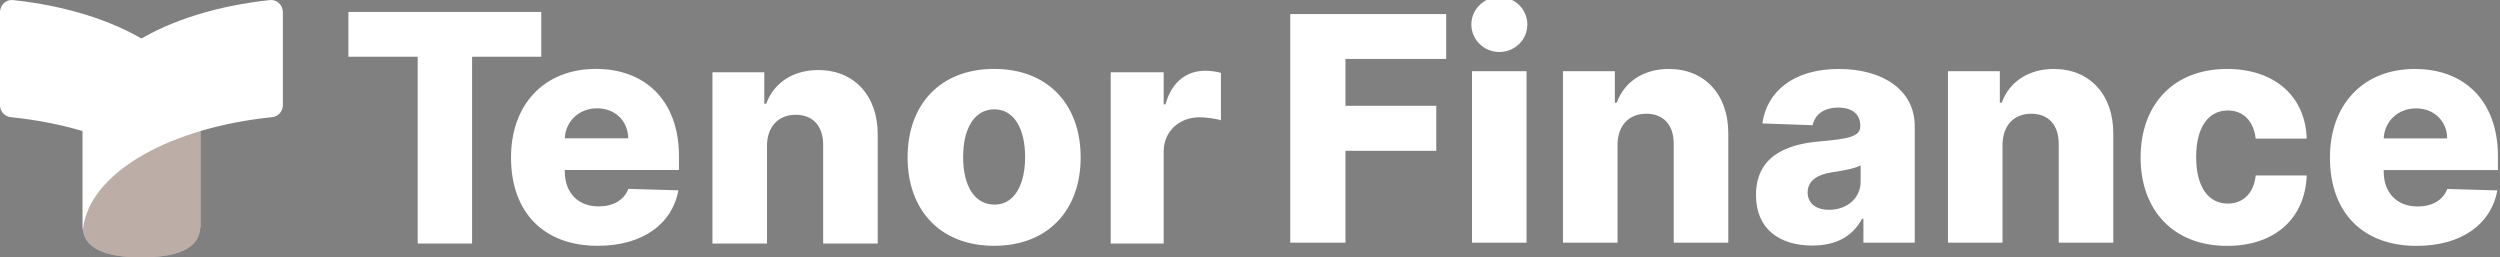
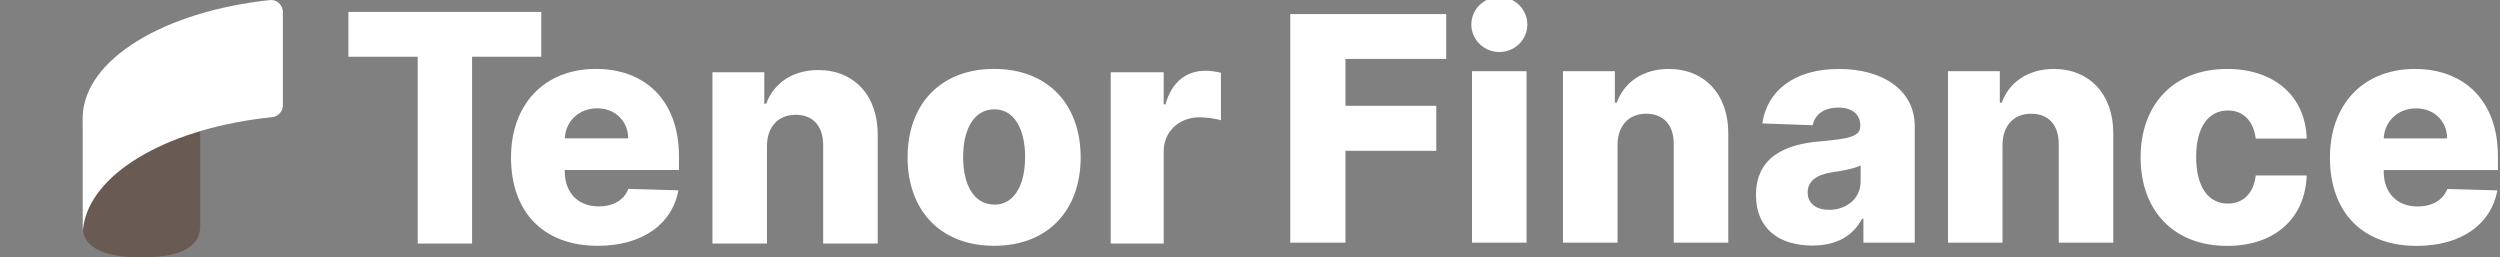
<svg xmlns="http://www.w3.org/2000/svg" width="204" height="21" viewBox="0 0 204 21" fill="none">
  <rect x="0" y="0" width="204" height="21" fill="#808080" stroke="none" />
  <g clip-path="url(#clip0_2681_2400)">
-     <path fill-rule="evenodd" clip-rule="evenodd" d="M0.001 0.959L0 0.993V8.582C0 9.093 0.382 9.511 0.876 9.561C9.017 10.391 15.31 13.859 16.224 18.162C16.267 18.353 16.297 18.57 16.312 18.811C16.326 18.719 16.334 18.624 16.337 18.525L16.338 18.45V9.666L16.336 9.525C16.206 4.827 9.692 0.93 1.054 0.005C0.502 -0.054 0.02 0.393 0.001 0.959Z" fill="white" />
-     <path fill-rule="evenodd" clip-rule="evenodd" d="M16.338 10.5H6.745V18.45C6.745 20.417 8.884 21 11.542 21C14.199 21 16.338 20.417 16.338 18.45V10.5Z" fill="white" />
    <path fill-rule="evenodd" clip-rule="evenodd" d="M16.338 10.5H6.745V18.45C6.745 20.417 8.884 21 11.542 21C14.199 21 16.338 20.417 16.338 18.45V10.5Z" fill="url(#paint0_radial_2681_2400)" fill-opacity="0.35" />
    <path fill-rule="evenodd" clip-rule="evenodd" d="M23.082 0.959L23.083 0.993V8.582C23.083 9.093 22.701 9.511 22.208 9.561C14.066 10.391 7.773 13.859 6.859 18.163C6.816 18.354 6.786 18.57 6.771 18.811C6.757 18.716 6.749 18.621 6.746 18.525L6.745 18.45V9.666L6.747 9.525C6.877 4.827 13.391 0.93 22.029 0.005C22.581 -0.054 23.063 0.393 23.082 0.959Z" fill="white" />
    <path fill-rule="evenodd" clip-rule="evenodd" d="M98.36 5.773C98.77 5.773 99.255 5.841 99.628 5.941V9.817C99.2 9.671 98.388 9.571 97.859 9.571C96.267 9.571 94.957 10.691 94.957 12.357V19.873H90.634V5.898H94.957V8.515H95.102C95.612 6.666 96.831 5.773 98.36 5.773ZM81.121 5.623C85.516 5.623 88.182 8.528 88.182 12.844C88.182 17.151 85.516 20.057 81.121 20.057C76.726 20.057 74.059 17.151 74.059 12.844C74.059 8.528 76.726 5.623 81.121 5.623ZM81.148 8.92C79.501 8.92 78.591 10.495 78.591 12.817C78.591 15.13 79.501 16.696 81.148 16.696C82.215 16.696 82.975 15.993 83.361 14.834L83.395 14.729C83.563 14.179 83.65 13.534 83.65 12.817C83.65 10.495 82.741 8.92 81.148 8.92ZM66.77 5.716C69.71 5.716 71.629 7.819 71.621 10.97V19.873H67.17V11.845C67.18 10.297 66.343 9.367 64.932 9.367C63.522 9.367 62.594 10.315 62.585 11.908V19.873H58.135V5.898H62.366V8.466H62.521C63.14 6.763 64.705 5.716 66.77 5.716ZM48.633 5.623C52.601 5.623 55.404 8.155 55.404 12.762V13.873H46.086V13.992C46.086 15.704 47.141 16.842 48.851 16.842C50.016 16.842 50.926 16.341 51.272 15.412L55.358 15.531C54.848 18.281 52.437 20.057 48.77 20.057C44.374 20.057 41.699 17.334 41.699 12.853C41.699 8.519 44.411 5.623 48.633 5.623ZM44.168 0.973V4.631H38.522V19.873H34.085V4.631H28.43V0.973H44.168ZM48.724 8.838C47.25 8.838 46.149 9.894 46.086 11.287H51.263C51.245 9.857 50.189 8.838 48.724 8.838Z" fill="white" />
    <path d="M105.284 19.8H109.79V12.304H117.199V8.633H109.79V4.807H118.009V1.146H105.284V19.8ZM120.116 19.8H124.567V5.809H120.116V19.8ZM122.346 4.243C123.611 4.243 124.631 3.241 124.631 2.002C124.631 0.763 123.612 -0.248 122.346 -0.248C121.09 -0.248 120.062 0.763 120.062 2.002C120.062 3.241 121.09 4.243 122.346 4.243ZM131.99 11.821C131.999 10.227 132.927 9.28 134.338 9.28C135.749 9.28 136.586 10.209 136.577 11.757V19.8H141.028V10.883C141.037 7.731 139.116 5.627 136.177 5.627C134.11 5.627 132.545 6.675 131.926 8.378H131.771V5.809H127.539V19.8H131.99V11.821ZM147.886 20.037C149.834 20.037 151.181 19.281 151.945 17.851H152.055V19.8H156.242V10.291C156.242 7.33 153.611 5.627 150.052 5.627C146.293 5.627 144.163 7.522 143.808 10.072L147.913 10.218C148.104 9.325 148.842 8.779 150.016 8.779C151.108 8.779 151.8 9.307 151.8 10.245V10.291C151.8 11.147 150.871 11.329 148.487 11.539C145.656 11.775 143.289 12.823 143.289 15.92C143.289 18.689 145.21 20.037 147.886 20.037ZM149.26 17.122C148.232 17.122 147.504 16.63 147.504 15.701C147.504 14.8 148.214 14.253 149.479 14.062C150.307 13.943 151.327 13.761 151.827 13.497V14.827C151.827 16.193 150.68 17.122 149.26 17.122H149.26ZM163.405 11.821C163.414 10.227 164.342 9.28 165.753 9.28C167.164 9.28 168.001 10.209 167.992 11.757V19.8H172.443V10.883C172.452 7.731 170.532 5.627 167.592 5.627C165.526 5.627 163.96 6.675 163.341 8.378H163.186V5.809H158.954V19.8H163.405V11.821ZM181.736 20.064C185.668 20.064 188.108 17.778 188.226 14.317H184.066C183.903 15.802 183.011 16.612 181.791 16.612C180.225 16.612 179.206 15.291 179.206 12.805C179.206 10.336 180.234 9.015 181.791 9.015C183.065 9.015 183.893 9.881 184.066 11.311H188.226C188.126 7.868 185.614 5.627 181.727 5.627C177.331 5.627 174.673 8.56 174.673 12.85C174.673 17.122 177.313 20.064 181.736 20.064ZM197.196 20.064C200.864 20.064 203.276 18.288 203.785 15.537L199.699 15.419C199.353 16.348 198.443 16.849 197.277 16.849C195.566 16.849 194.511 15.71 194.511 13.998V13.88H203.831V12.768C203.831 8.159 201.028 5.627 197.059 5.627C192.836 5.627 190.123 8.524 190.123 12.859C190.123 17.341 192.799 20.064 197.196 20.064ZM194.511 11.293C194.574 9.899 195.676 8.843 197.15 8.843C198.616 8.843 199.671 9.863 199.689 11.293H194.511Z" fill="white" />
  </g>
  <defs>
    <radialGradient id="paint0_radial_2681_2400" cx="0" cy="0" r="1" gradientUnits="userSpaceOnUse" gradientTransform="translate(1848.74 433.184) scale(1837.5 979.918)">
      <stop stop-color="#401600" stop-opacity="0" />
      <stop offset="0.595" stop-color="#401600" stop-opacity="0" />
      <stop offset="0.773" stop-color="#401600" stop-opacity="0.25" />
      <stop offset="1" stop-color="#401600" />
    </radialGradient>
    <clipPath id="clip0_2681_2400">
      <rect width="204" height="21" fill="white" />
    </clipPath>
  </defs>
</svg>